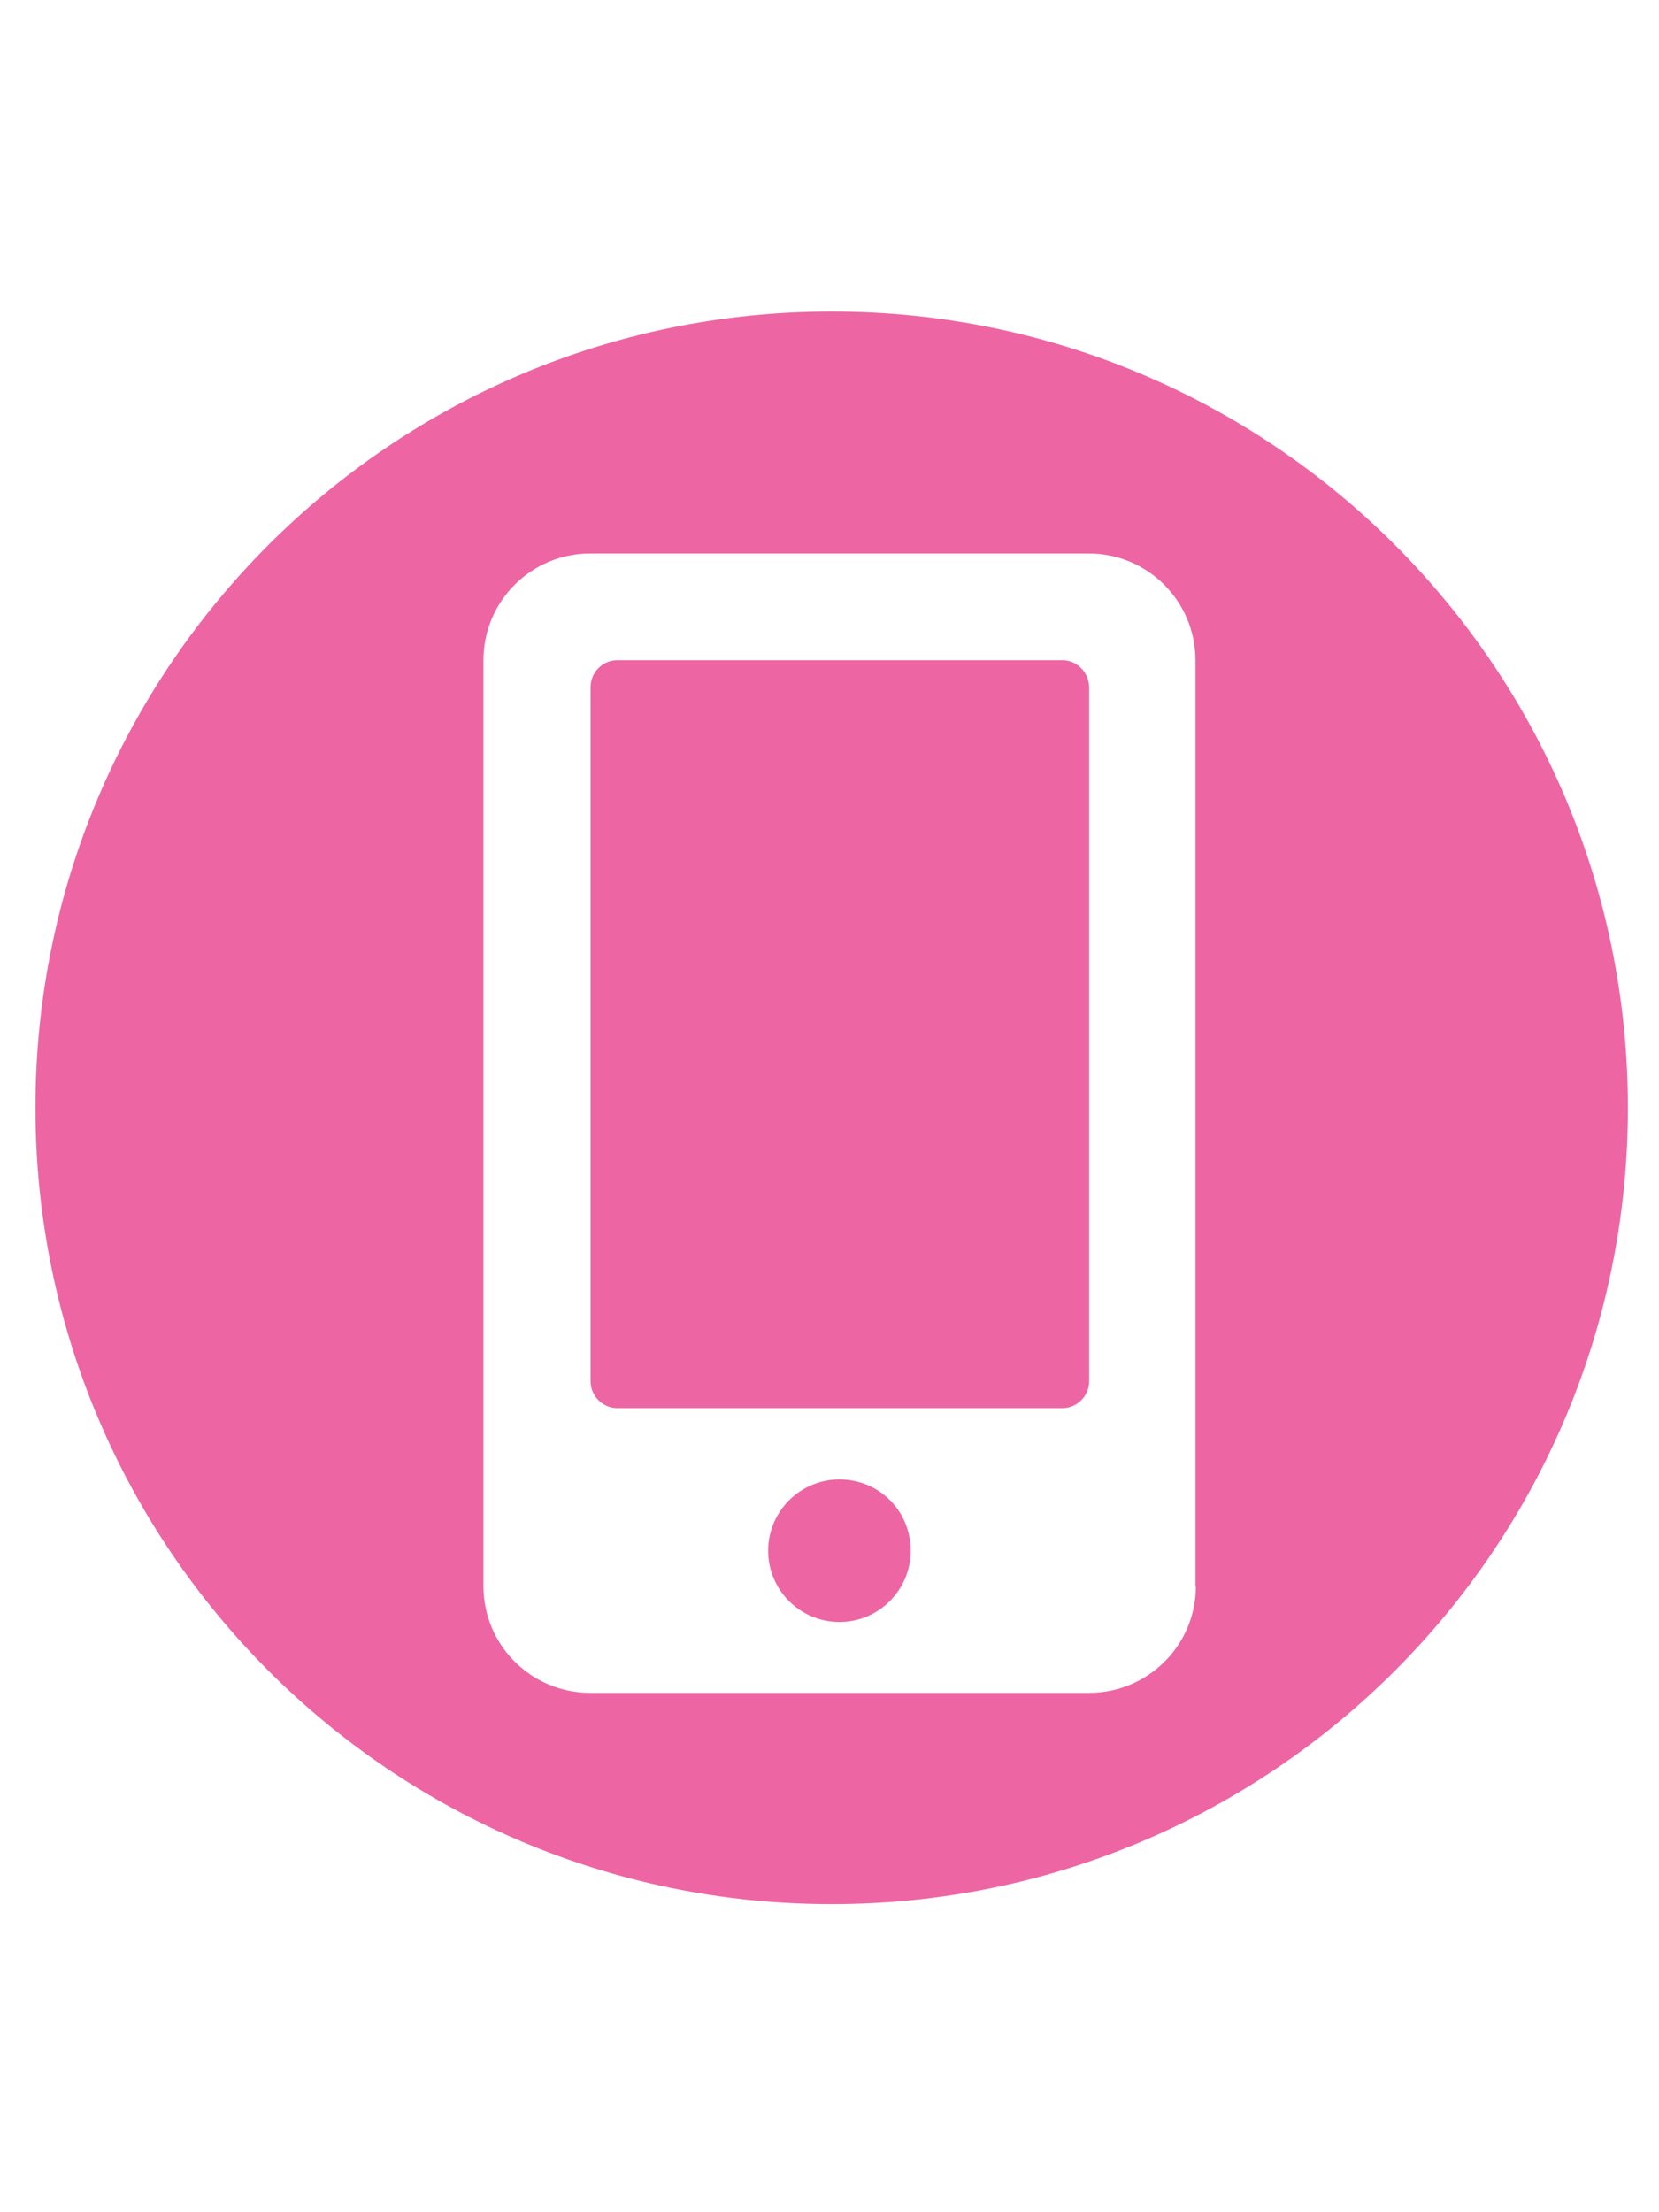
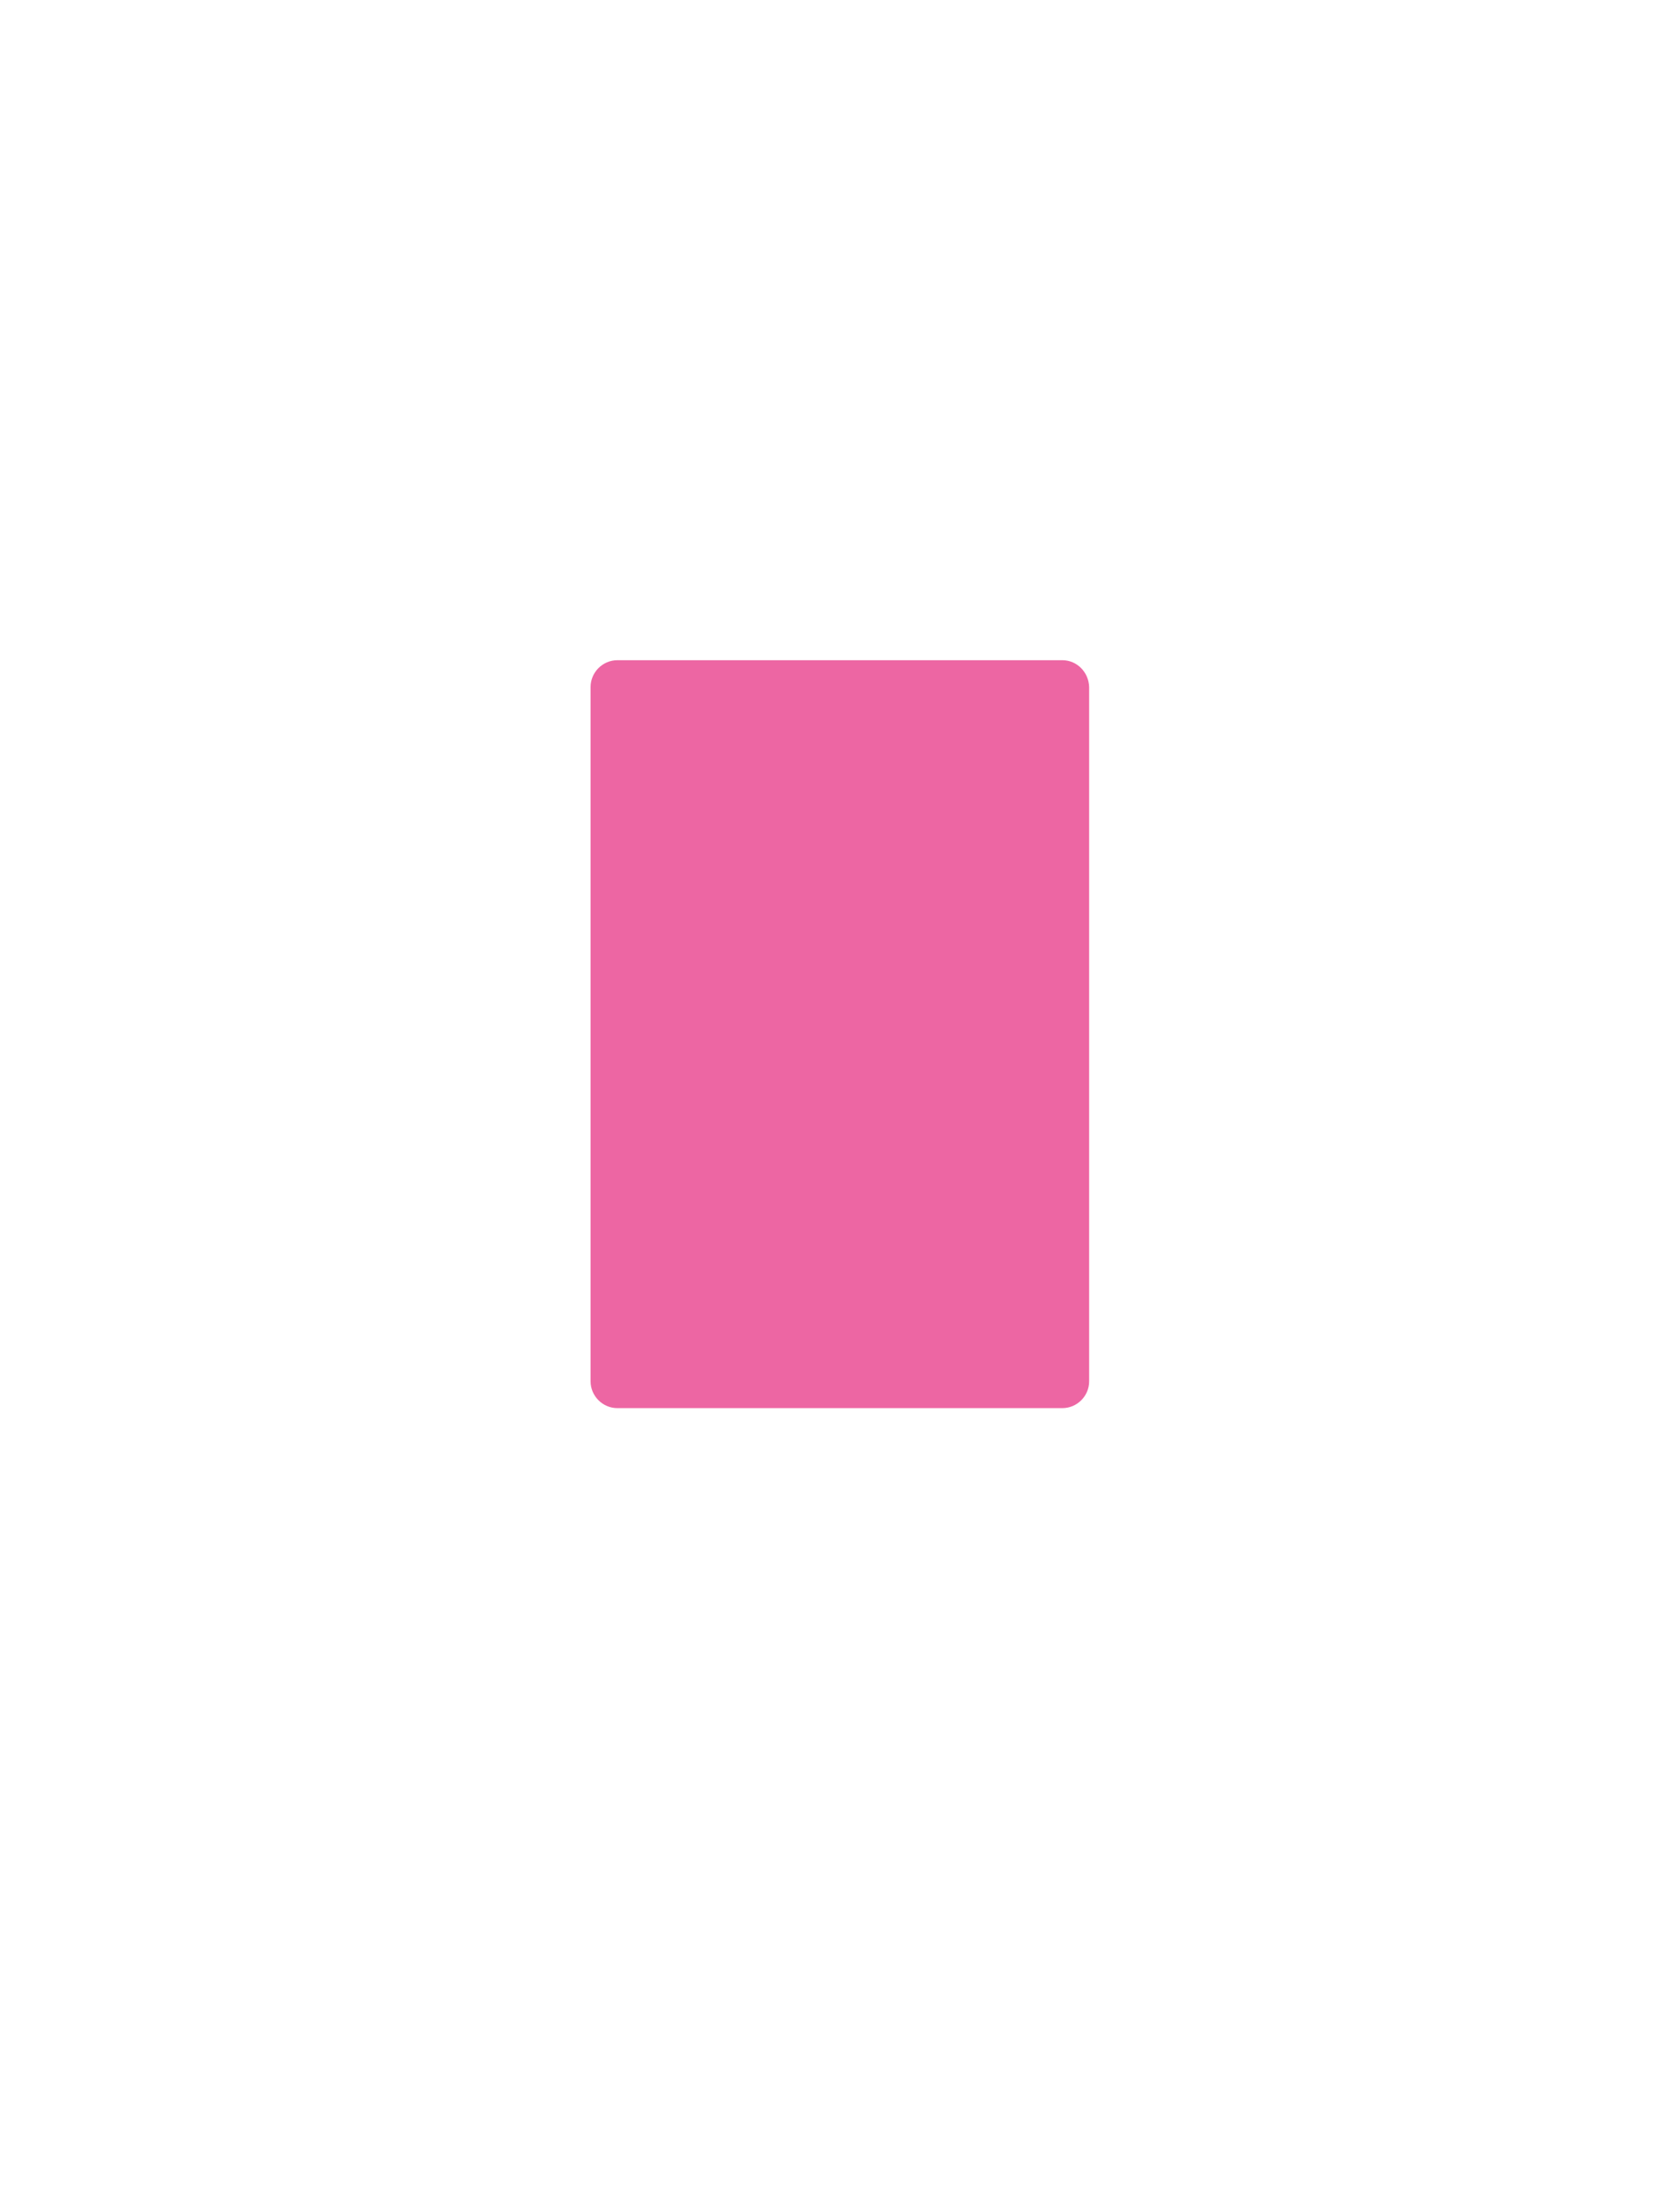
<svg xmlns="http://www.w3.org/2000/svg" id="Calque_1" x="0px" y="0px" viewBox="0 0 384 512" style="enable-background:new 0 0 384 512;" xml:space="preserve">
  <style type="text/css">	.st0{fill:#ED66A3;}</style>
  <g>
    <path class="st0" d="M245.9,152.8h-103c-3.4,0-6.2,2.8-6.2,6.2v160.7c0,3.4,2.8,6.2,6.2,6.2h103c3.4,0,6.2-2.8,6.2-6.2V159  C252,155.6,249.3,152.8,245.9,152.8z" />
-     <path class="st0" d="M194.3,342.4c-9.1,0-16.5,7.4-16.5,16.5c0,9.1,7.4,16.5,16.5,16.5s16.5-7.4,16.5-16.5  C210.8,349.7,203.5,342.4,194.3,342.4z" />
-     <path class="st0" d="M192.5,72.1C90.7,72.1,8.2,154.6,8.2,256.4c0,101.8,82.5,184.3,184.3,184.3c101.8,0,184.3-82.5,184.3-184.3  C376.8,154.6,294.3,72.1,192.5,72.1z M276.8,367.1c0,13.7-11.1,24.7-24.7,24.7H136.6c-13.7,0-24.7-11.1-24.7-24.7V152.8  c0-13.7,11.1-24.7,24.7-24.7H252c13.7,0,24.7,11.1,24.7,24.7V367.1z" />
  </g>
</svg>